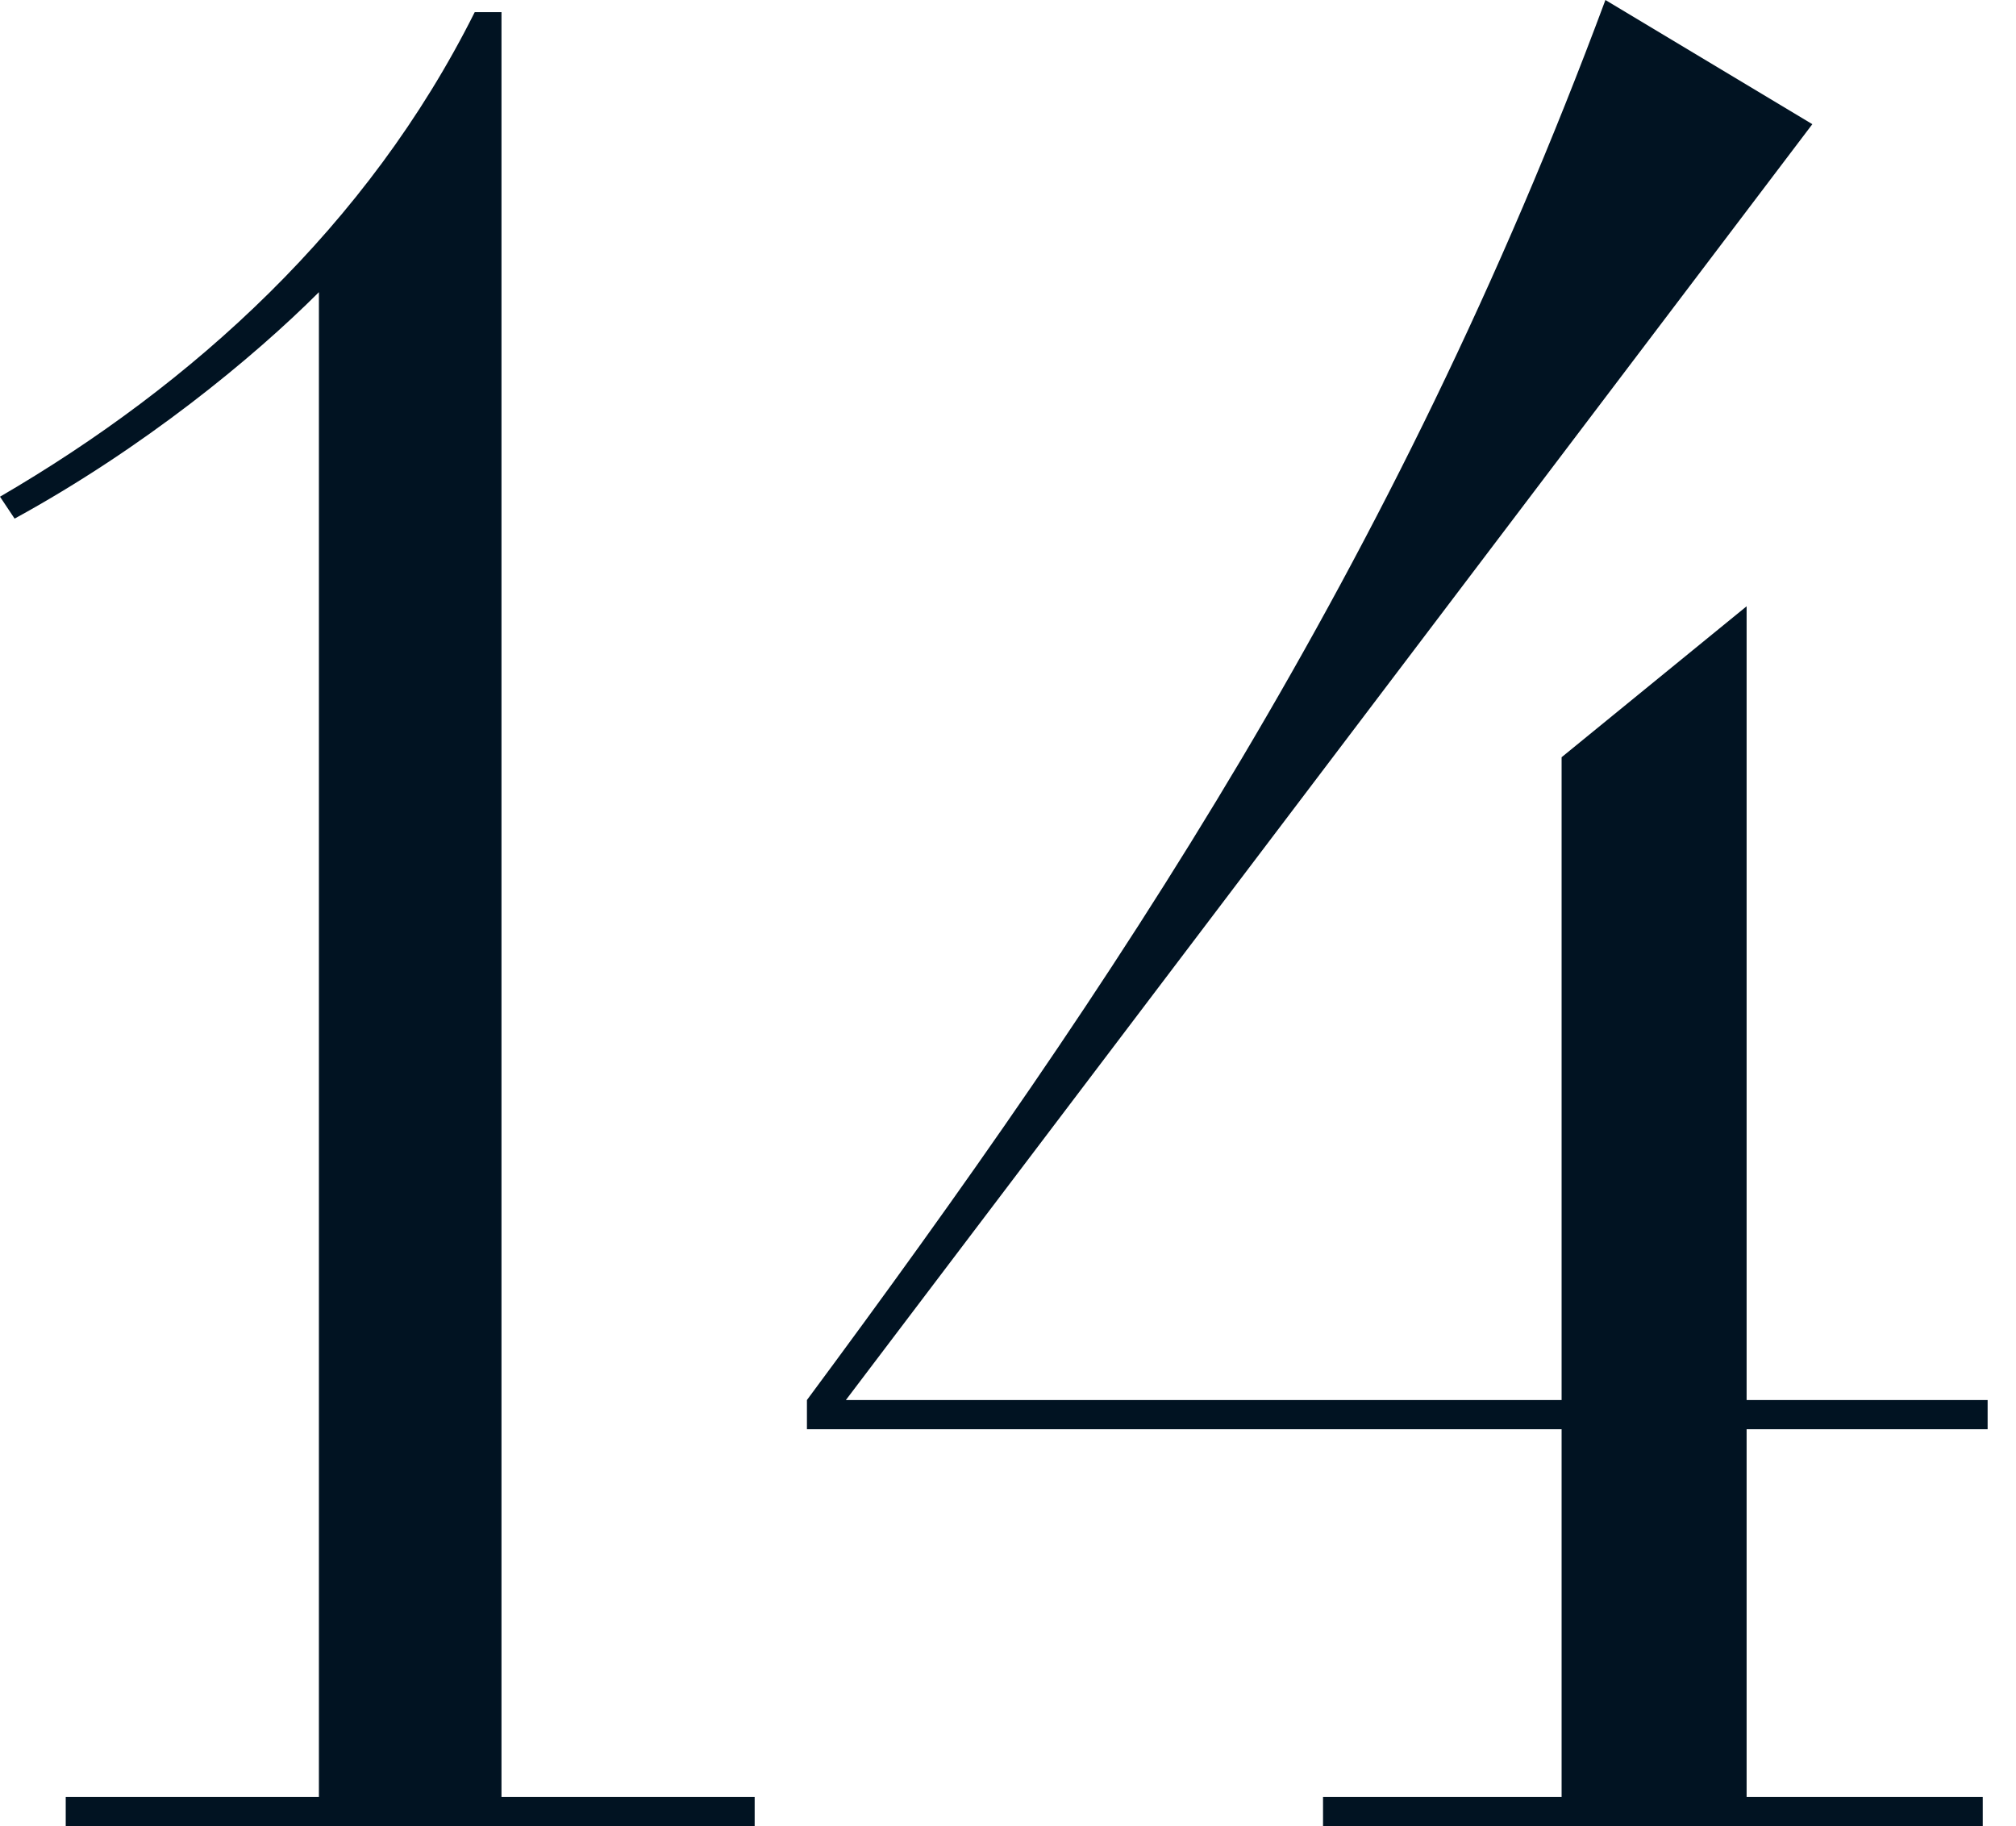
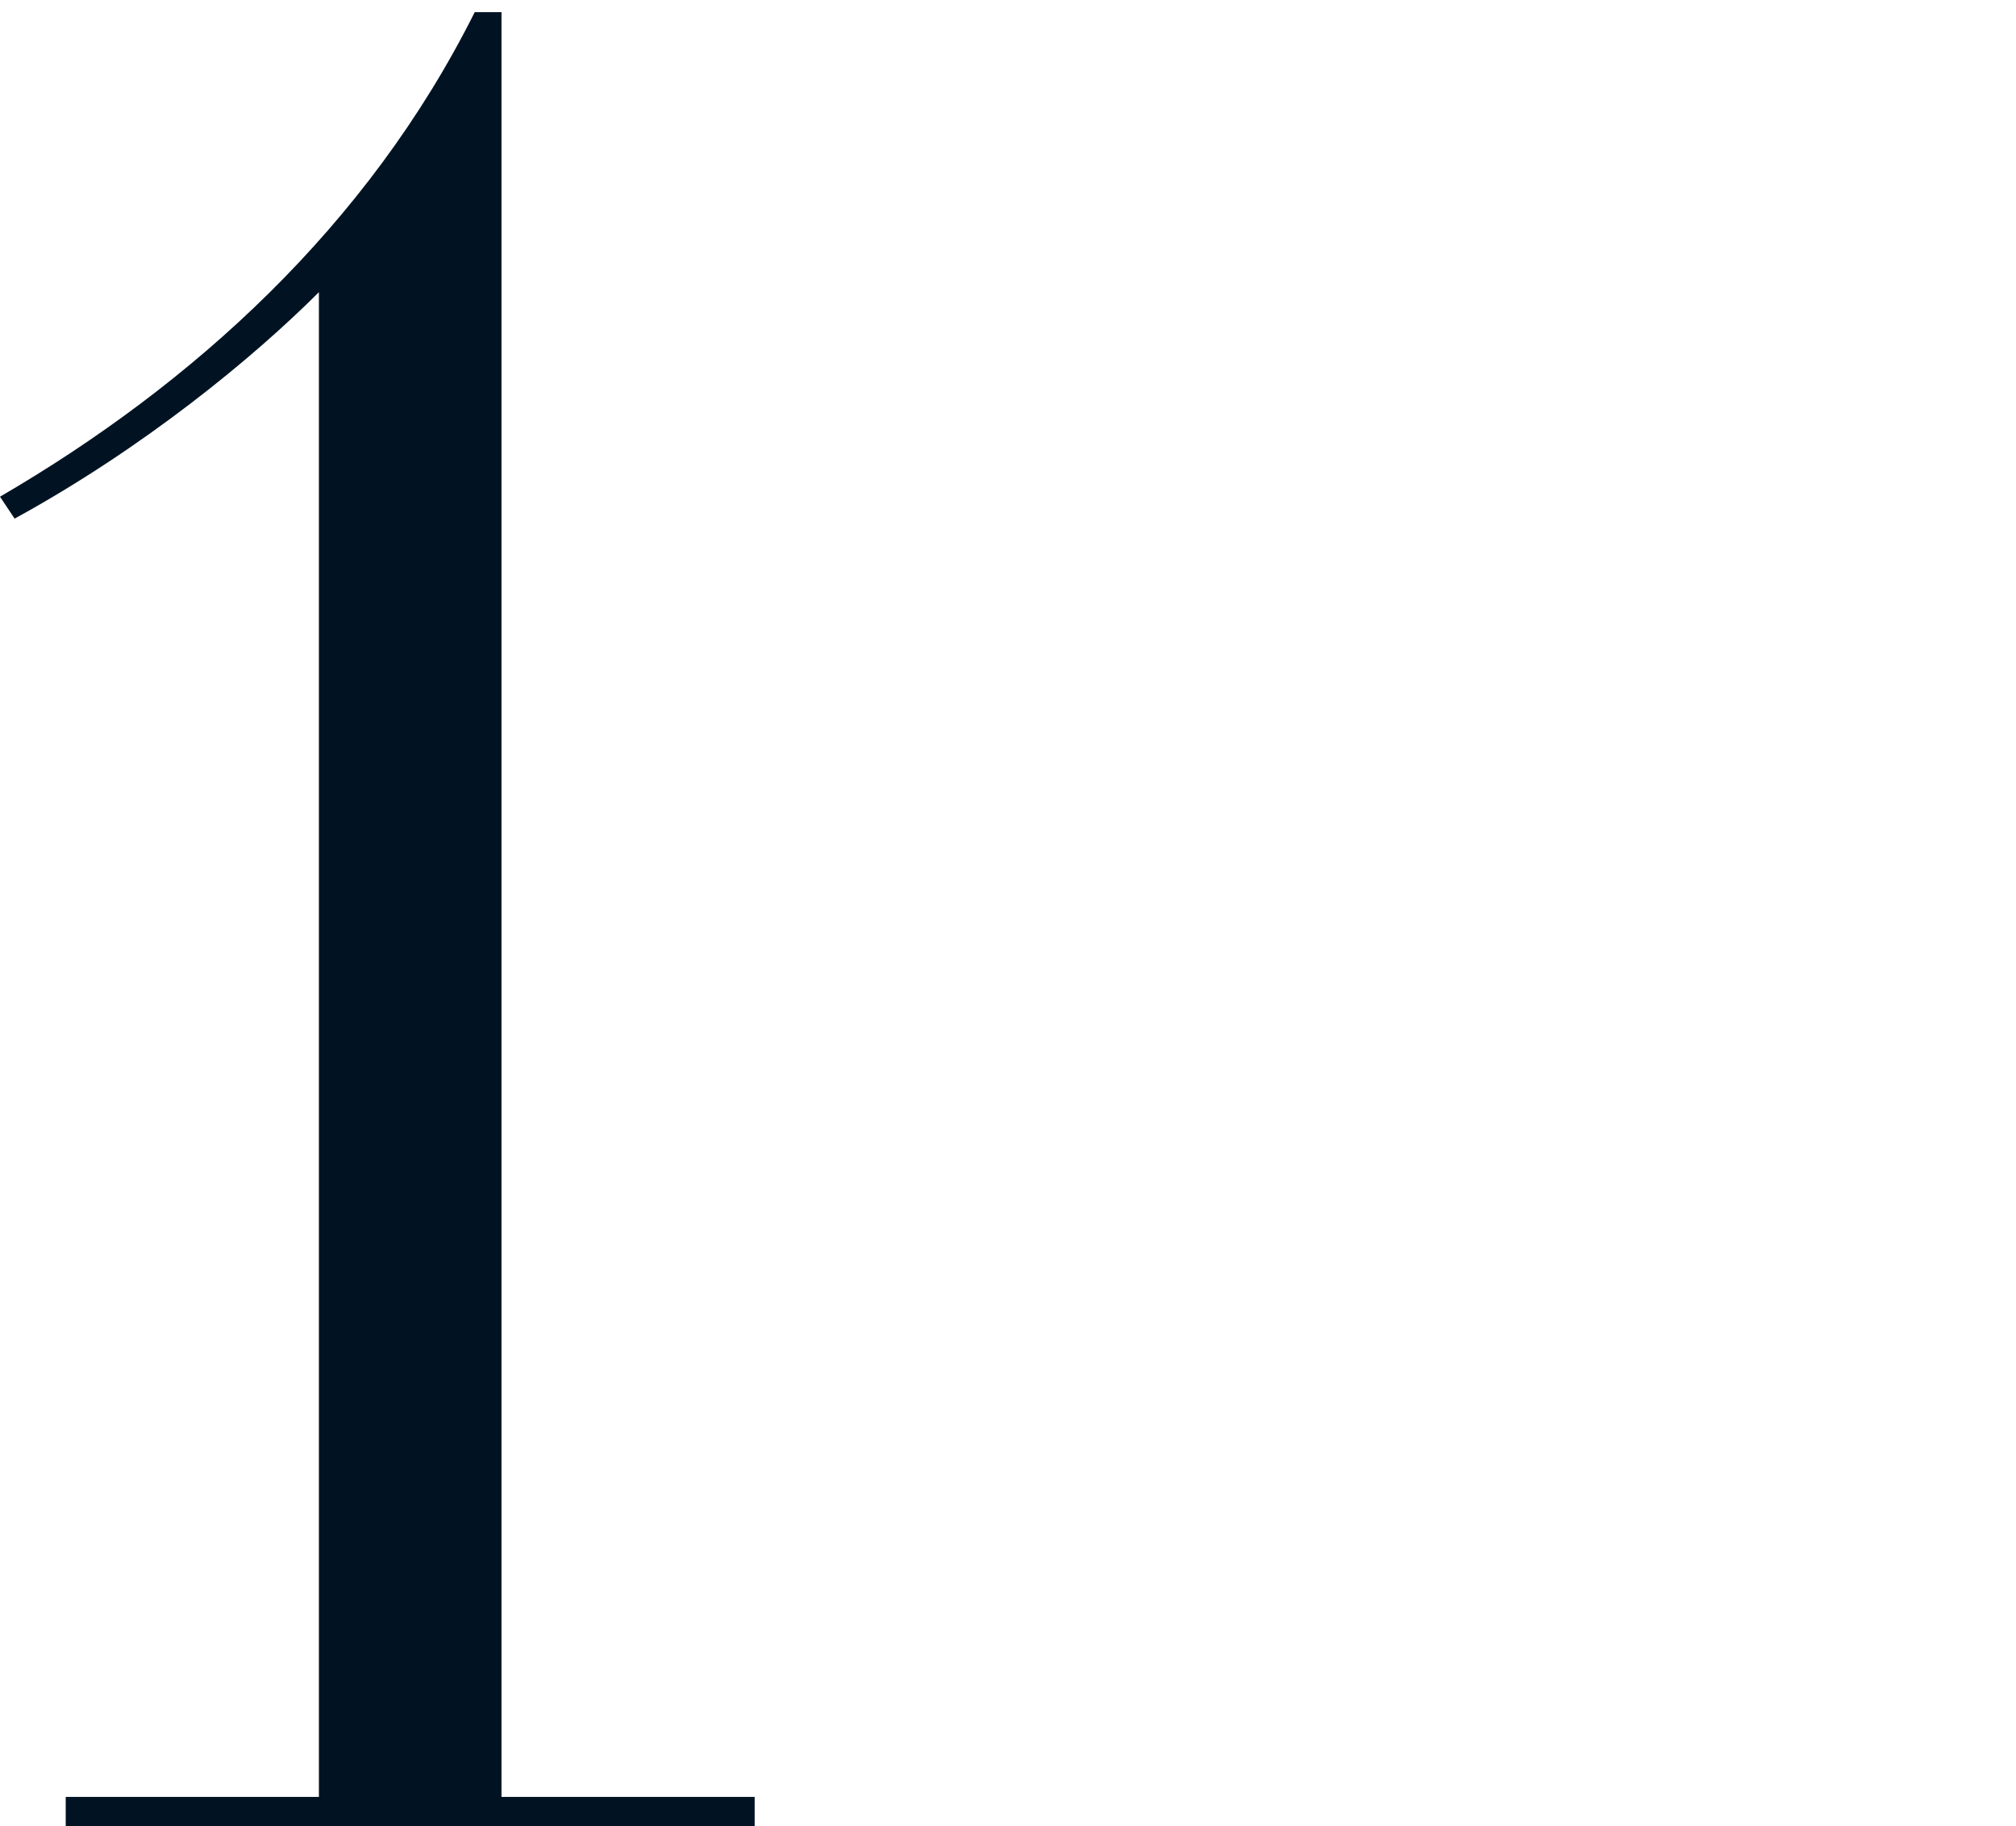
<svg xmlns="http://www.w3.org/2000/svg" width="53" height="48" viewBox="0 0 53 48" fill="none">
  <path d="M1.728 47.232H8.384V7.68C6.656 9.408 3.776 11.776 0.384 13.632L0 13.056C5.056 10.112 9.664 5.952 12.48 0.32H13.184V47.232H19.84V48H1.728V47.232Z" fill="#011322" />
-   <path d="M21.214 37.568V36.8C29.278 25.92 36.638 14.976 42.206 0L47.646 3.264L22.238 36.8H41.054V19.904L45.918 15.936V36.8H52.254V37.568H45.918V47.232H52.126V48H34.782V47.232H41.054V37.568H21.214Z" fill="#011322" />
</svg>